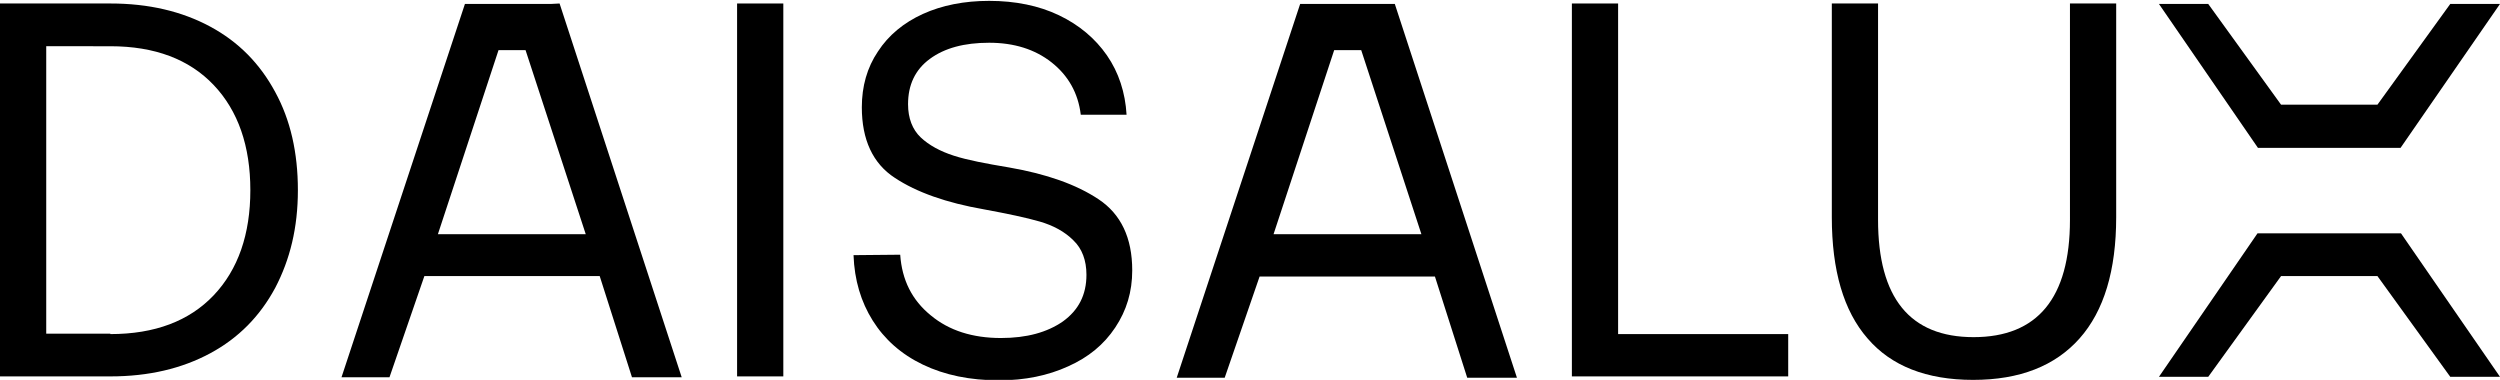
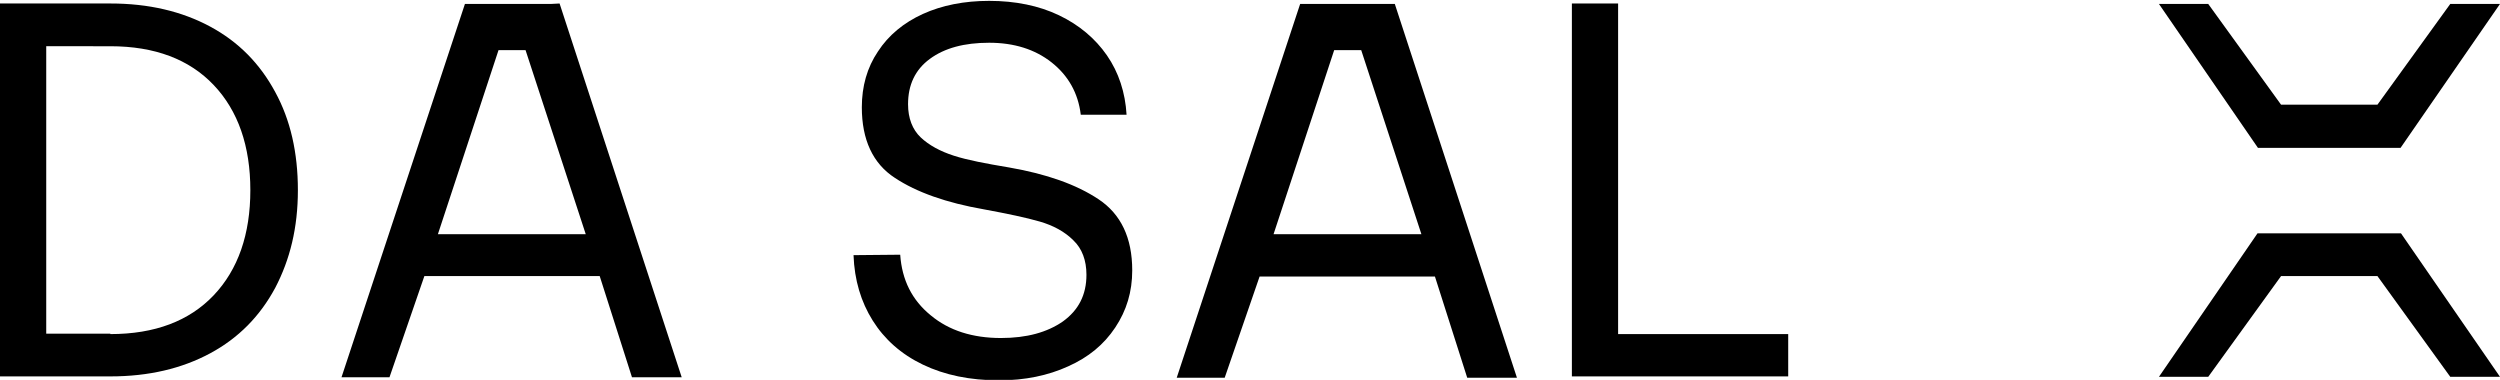
<svg xmlns="http://www.w3.org/2000/svg" version="1.1" id="Capa_1" x="0px" y="0px" width="573.2px" height="87.1px" viewBox="0 0 573.2 87.1" style="enable-background:new 0 0 573.2 87.1;" xml:space="preserve">
-   <path d="M25.3,76.6c10.2,0,18.1-3,23.7-8.9s8.4-14,8.4-24.1S54.6,25.4,49,19.5c-5.6-5.9-13.5-8.9-23.7-8.9H10.6v65.9H25.3L25.3,76.6  z M0,0.8h25.3c8.8,0,16.4,1.8,22.9,5.3c6.5,3.5,11.4,8.5,14.9,15c3.5,6.4,5.2,13.9,5.2,22.5S66.5,59.5,63.1,66  c-3.5,6.5-8.4,11.5-14.9,15c-6.5,3.5-14.1,5.3-22.9,5.3H0V0.8z" />
-   <rect x="169" y="0.8" width="10.6" height="85.5" />
+   <path d="M25.3,76.6c10.2,0,18.1-3,23.7-8.9s8.4-14,8.4-24.1S54.6,25.4,49,19.5c-5.6-5.9-13.5-8.9-23.7-8.9H10.6v65.9H25.3L25.3,76.6  z M0,0.8h25.3c8.8,0,16.4,1.8,22.9,5.3c6.5,3.5,11.4,8.5,14.9,15c3.5,6.4,5.2,13.9,5.2,22.5S66.5,59.5,63.1,66  c-3.5,6.5-8.4,11.5-14.9,15c-6.5,3.5-14.1,5.3-22.9,5.3H0z" />
  <path d="M206.4,58.4c0.4,5.8,2.7,10.4,7,13.9c4.2,3.5,9.6,5.2,16.1,5.2c5.9,0,10.6-1.3,14.2-3.8c3.6-2.6,5.4-6.1,5.4-10.7  c0-3.3-1-6-3-7.9c-2-2-4.6-3.4-7.7-4.3c-3.1-0.9-7.4-1.8-12.8-2.8c-8.6-1.5-15.4-3.9-20.4-7.2c-5.1-3.3-7.6-8.8-7.6-16.2  c0-4.8,1.2-9.1,3.7-12.8c2.4-3.7,5.9-6.6,10.3-8.6s9.5-3,15.2-3c6,0,11.4,1.1,16,3.3s8.3,5.3,11,9.2s4.2,8.5,4.5,13.6h-10.5  c-0.6-5-2.9-9-6.7-12s-8.6-4.5-14.3-4.5s-10.2,1.2-13.6,3.7s-5,6-5,10.4c0,3.2,1,5.8,2.9,7.6c1.9,1.8,4.5,3.2,7.6,4.2  s7.3,1.8,12.7,2.7c8.6,1.5,15.4,3.9,20.5,7.3c5.1,3.4,7.7,8.8,7.7,16.3c0,4.9-1.3,9.2-3.9,13.1s-6.1,6.8-10.8,8.9  c-4.6,2.1-9.9,3.2-15.8,3.2c-6.7,0-12.5-1.2-17.5-3.6c-5-2.4-8.8-5.8-11.5-10.1s-4.2-9.3-4.4-15L206.4,58.4L206.4,58.4z" />
  <polygon points="360.4,0.8 360.4,86.3 410,86.3 410,76.6 371,76.6 371,0.8 " />
-   <path d="M430.6,0.8v49.6c0,17.9,7.3,26.9,21.9,26.9s22.1-8.9,22.1-26.9V0.8h10.6v49c0,12.2-2.8,21.5-8.4,27.8  c-5.6,6.3-13.7,9.5-24.4,9.5s-18.8-3.2-24.2-9.5c-5.5-6.3-8.2-15.6-8.2-27.8v-49H430.6L430.6,0.8z" />
  <path d="M305.9,11.5h6.2l13.8,42.2h-33.9L305.9,11.5L305.9,11.5z M317.9,0.9h-19.8l-28.3,85.7h11l8-23.2h40.2l7.4,23.2h11.4  l-28-85.7L317.9,0.9L317.9,0.9z" />
  <path d="M114.3,11.5h6.2l13.8,42.2h-33.9L114.3,11.5L114.3,11.5z M126.4,0.9h-19.8L78.3,86.5h11l8-23.2h40.2l7.4,23.2h11.4l-28-85.7  L126.4,0.9L126.4,0.9z" />
  <polygon points="517.6,53.5 495,86.4 506.3,86.4 523,63.3 545.1,63.3 561.8,86.4 573.2,86.4 550.5,53.5 " />
  <polygon points="561.8,0.9 545.1,24 523,24 506.3,0.9 495,0.9 517.7,33.9 550.4,33.9 573.2,0.9 " />
</svg>